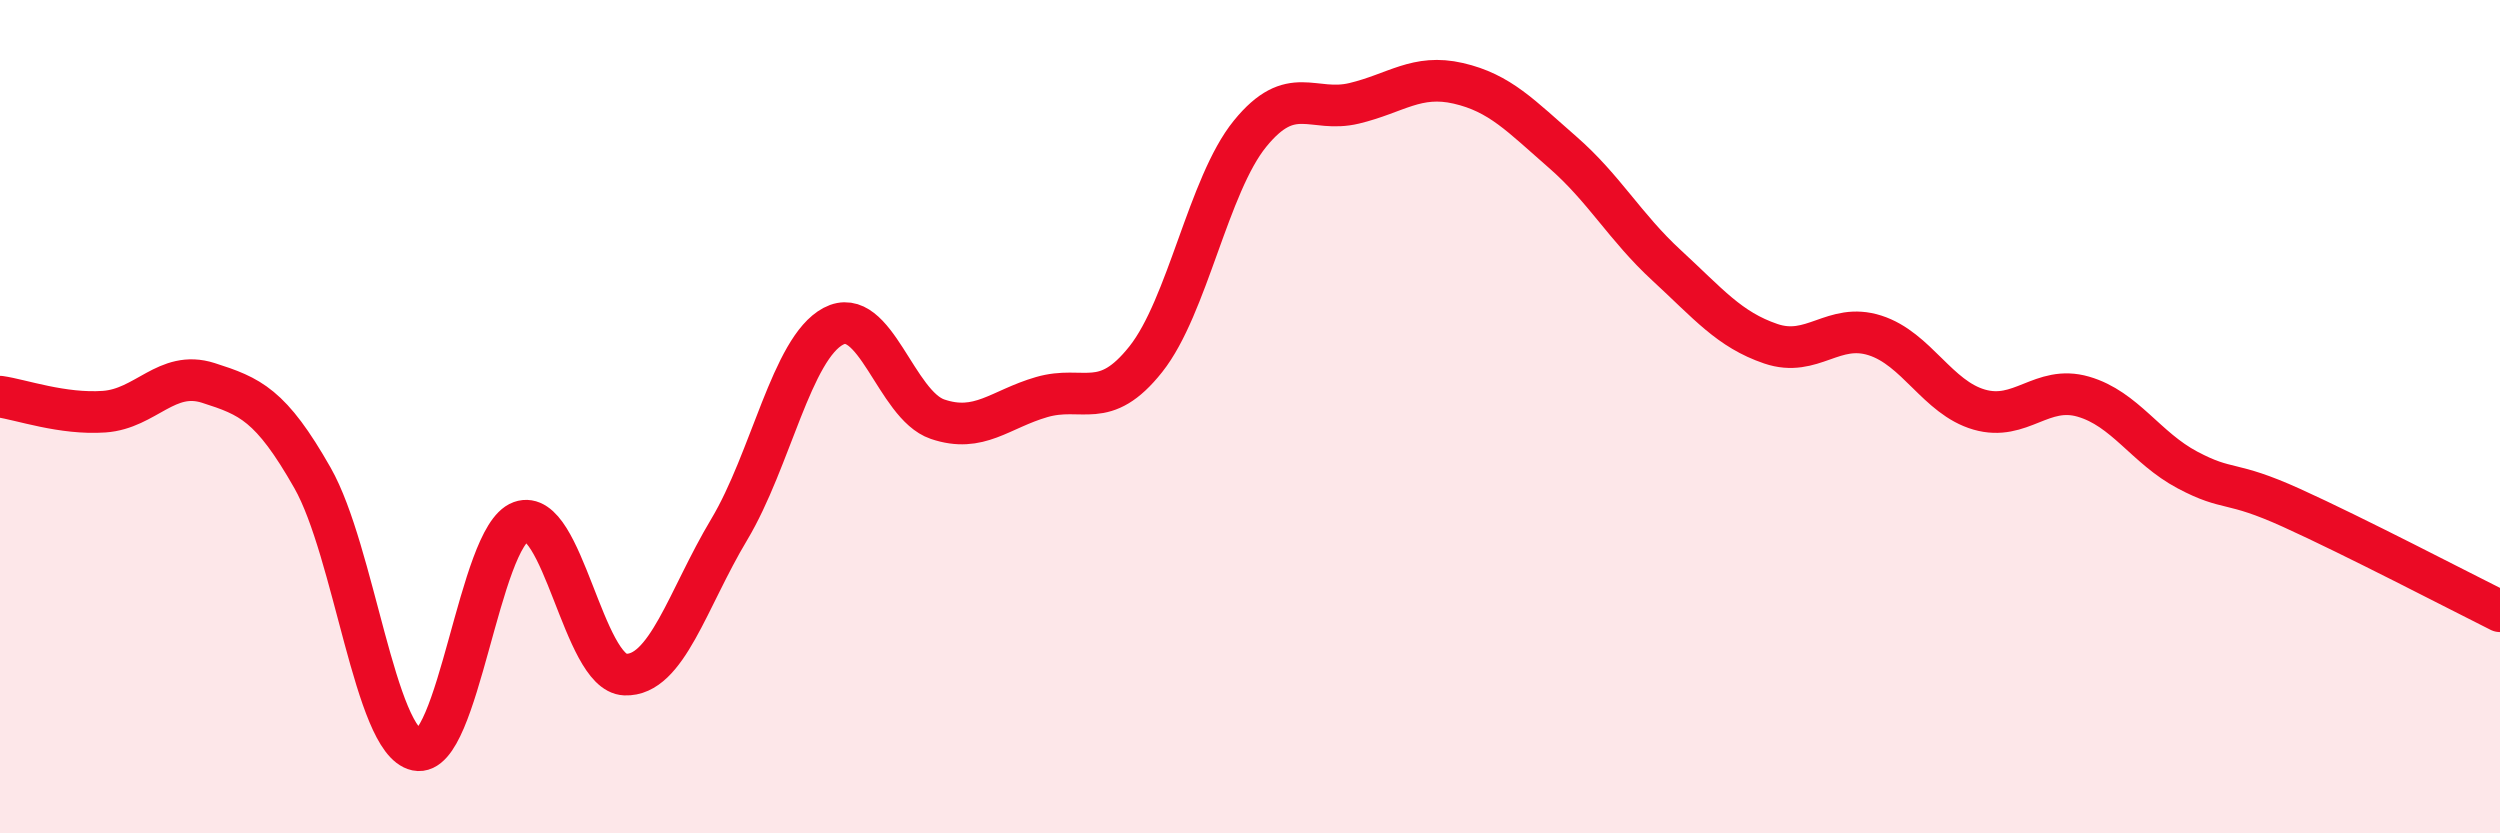
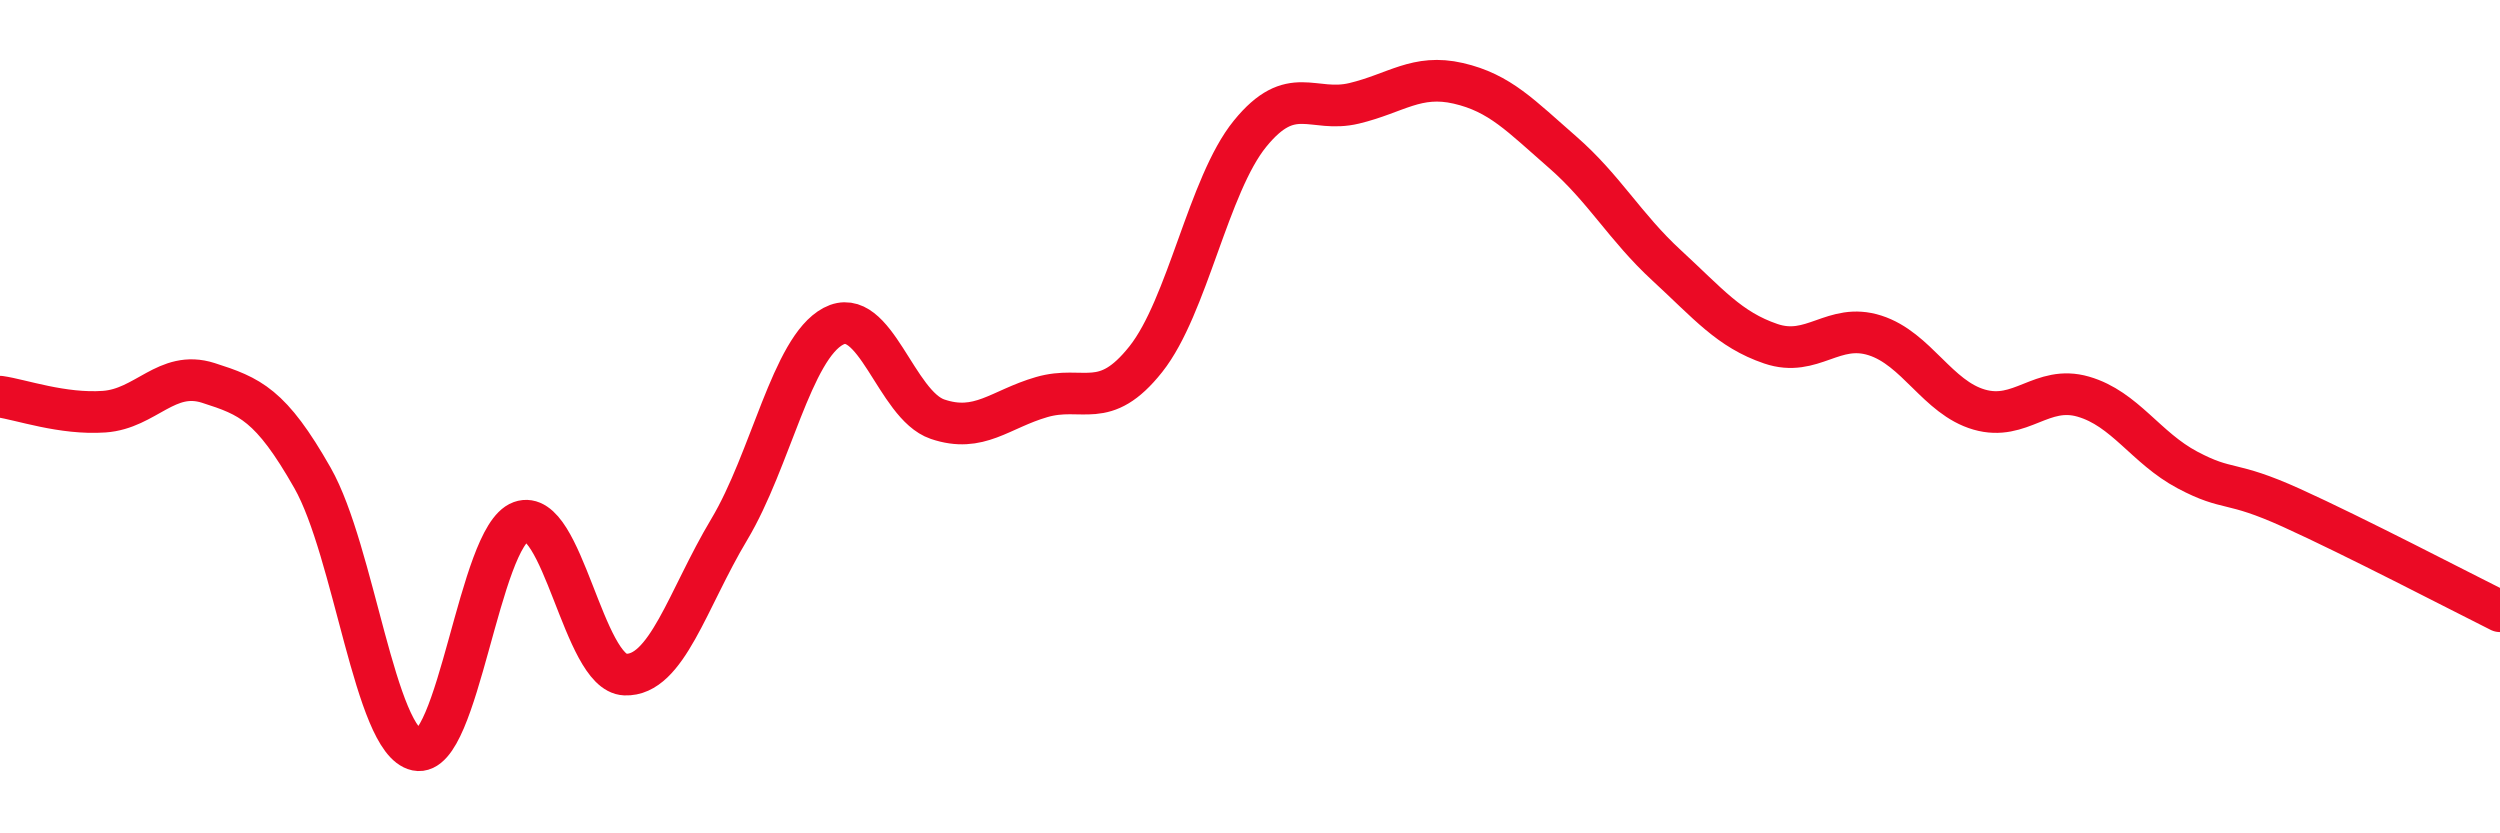
<svg xmlns="http://www.w3.org/2000/svg" width="60" height="20" viewBox="0 0 60 20">
-   <path d="M 0,9.52 C 0.5,9.59 1.5,9.95 2.5,9.88 C 3.5,9.81 4,8.87 5,9.19 C 6,9.51 6.5,9.71 7.5,11.47 C 8.5,13.23 9,17.79 10,18 C 11,18.21 11.5,12.88 12.5,12.52 C 13.5,12.16 14,16.15 15,16.19 C 16,16.23 16.5,14.38 17.5,12.71 C 18.5,11.04 19,8.36 20,7.83 C 21,7.3 21.5,9.72 22.5,10.06 C 23.5,10.4 24,9.82 25,9.53 C 26,9.24 26.5,9.88 27.5,8.62 C 28.5,7.36 29,4.44 30,3.21 C 31,1.98 31.5,2.72 32.5,2.48 C 33.5,2.24 34,1.77 35,2 C 36,2.23 36.5,2.78 37.5,3.65 C 38.5,4.52 39,5.45 40,6.37 C 41,7.29 41.5,7.91 42.5,8.25 C 43.5,8.59 44,7.73 45,8.05 C 46,8.37 46.5,9.54 47.5,9.83 C 48.5,10.12 49,9.23 50,9.52 C 51,9.81 51.5,10.75 52.5,11.28 C 53.5,11.81 53.5,11.51 55,12.19 C 56.5,12.87 59,14.17 60,14.67L60 20L0 20Z" fill="#EB0A25" opacity="0.1" stroke-linecap="round" stroke-linejoin="round" />
  <path d="M 0,9.52 C 0.5,9.59 1.5,9.95 2.5,9.88 C 3.5,9.81 4,8.87 5,9.19 C 6,9.51 6.5,9.71 7.5,11.47 C 8.5,13.23 9,17.79 10,18 C 11,18.21 11.5,12.88 12.5,12.52 C 13.5,12.16 14,16.15 15,16.19 C 16,16.23 16.5,14.38 17.5,12.71 C 18.5,11.04 19,8.36 20,7.83 C 21,7.3 21.5,9.72 22.5,10.06 C 23.5,10.4 24,9.82 25,9.53 C 26,9.24 26.5,9.88 27.5,8.62 C 28.5,7.36 29,4.44 30,3.21 C 31,1.98 31.5,2.72 32.5,2.48 C 33.5,2.24 34,1.77 35,2 C 36,2.23 36.5,2.78 37.5,3.65 C 38.5,4.52 39,5.45 40,6.37 C 41,7.29 41.5,7.91 42.5,8.25 C 43.5,8.59 44,7.73 45,8.05 C 46,8.37 46.5,9.54 47.5,9.83 C 48.5,10.12 49,9.23 50,9.52 C 51,9.81 51.5,10.75 52.5,11.28 C 53.5,11.81 53.5,11.51 55,12.19 C 56.5,12.87 59,14.17 60,14.67" stroke="#EB0A25" stroke-width="1" fill="none" stroke-linecap="round" stroke-linejoin="round" />
</svg>